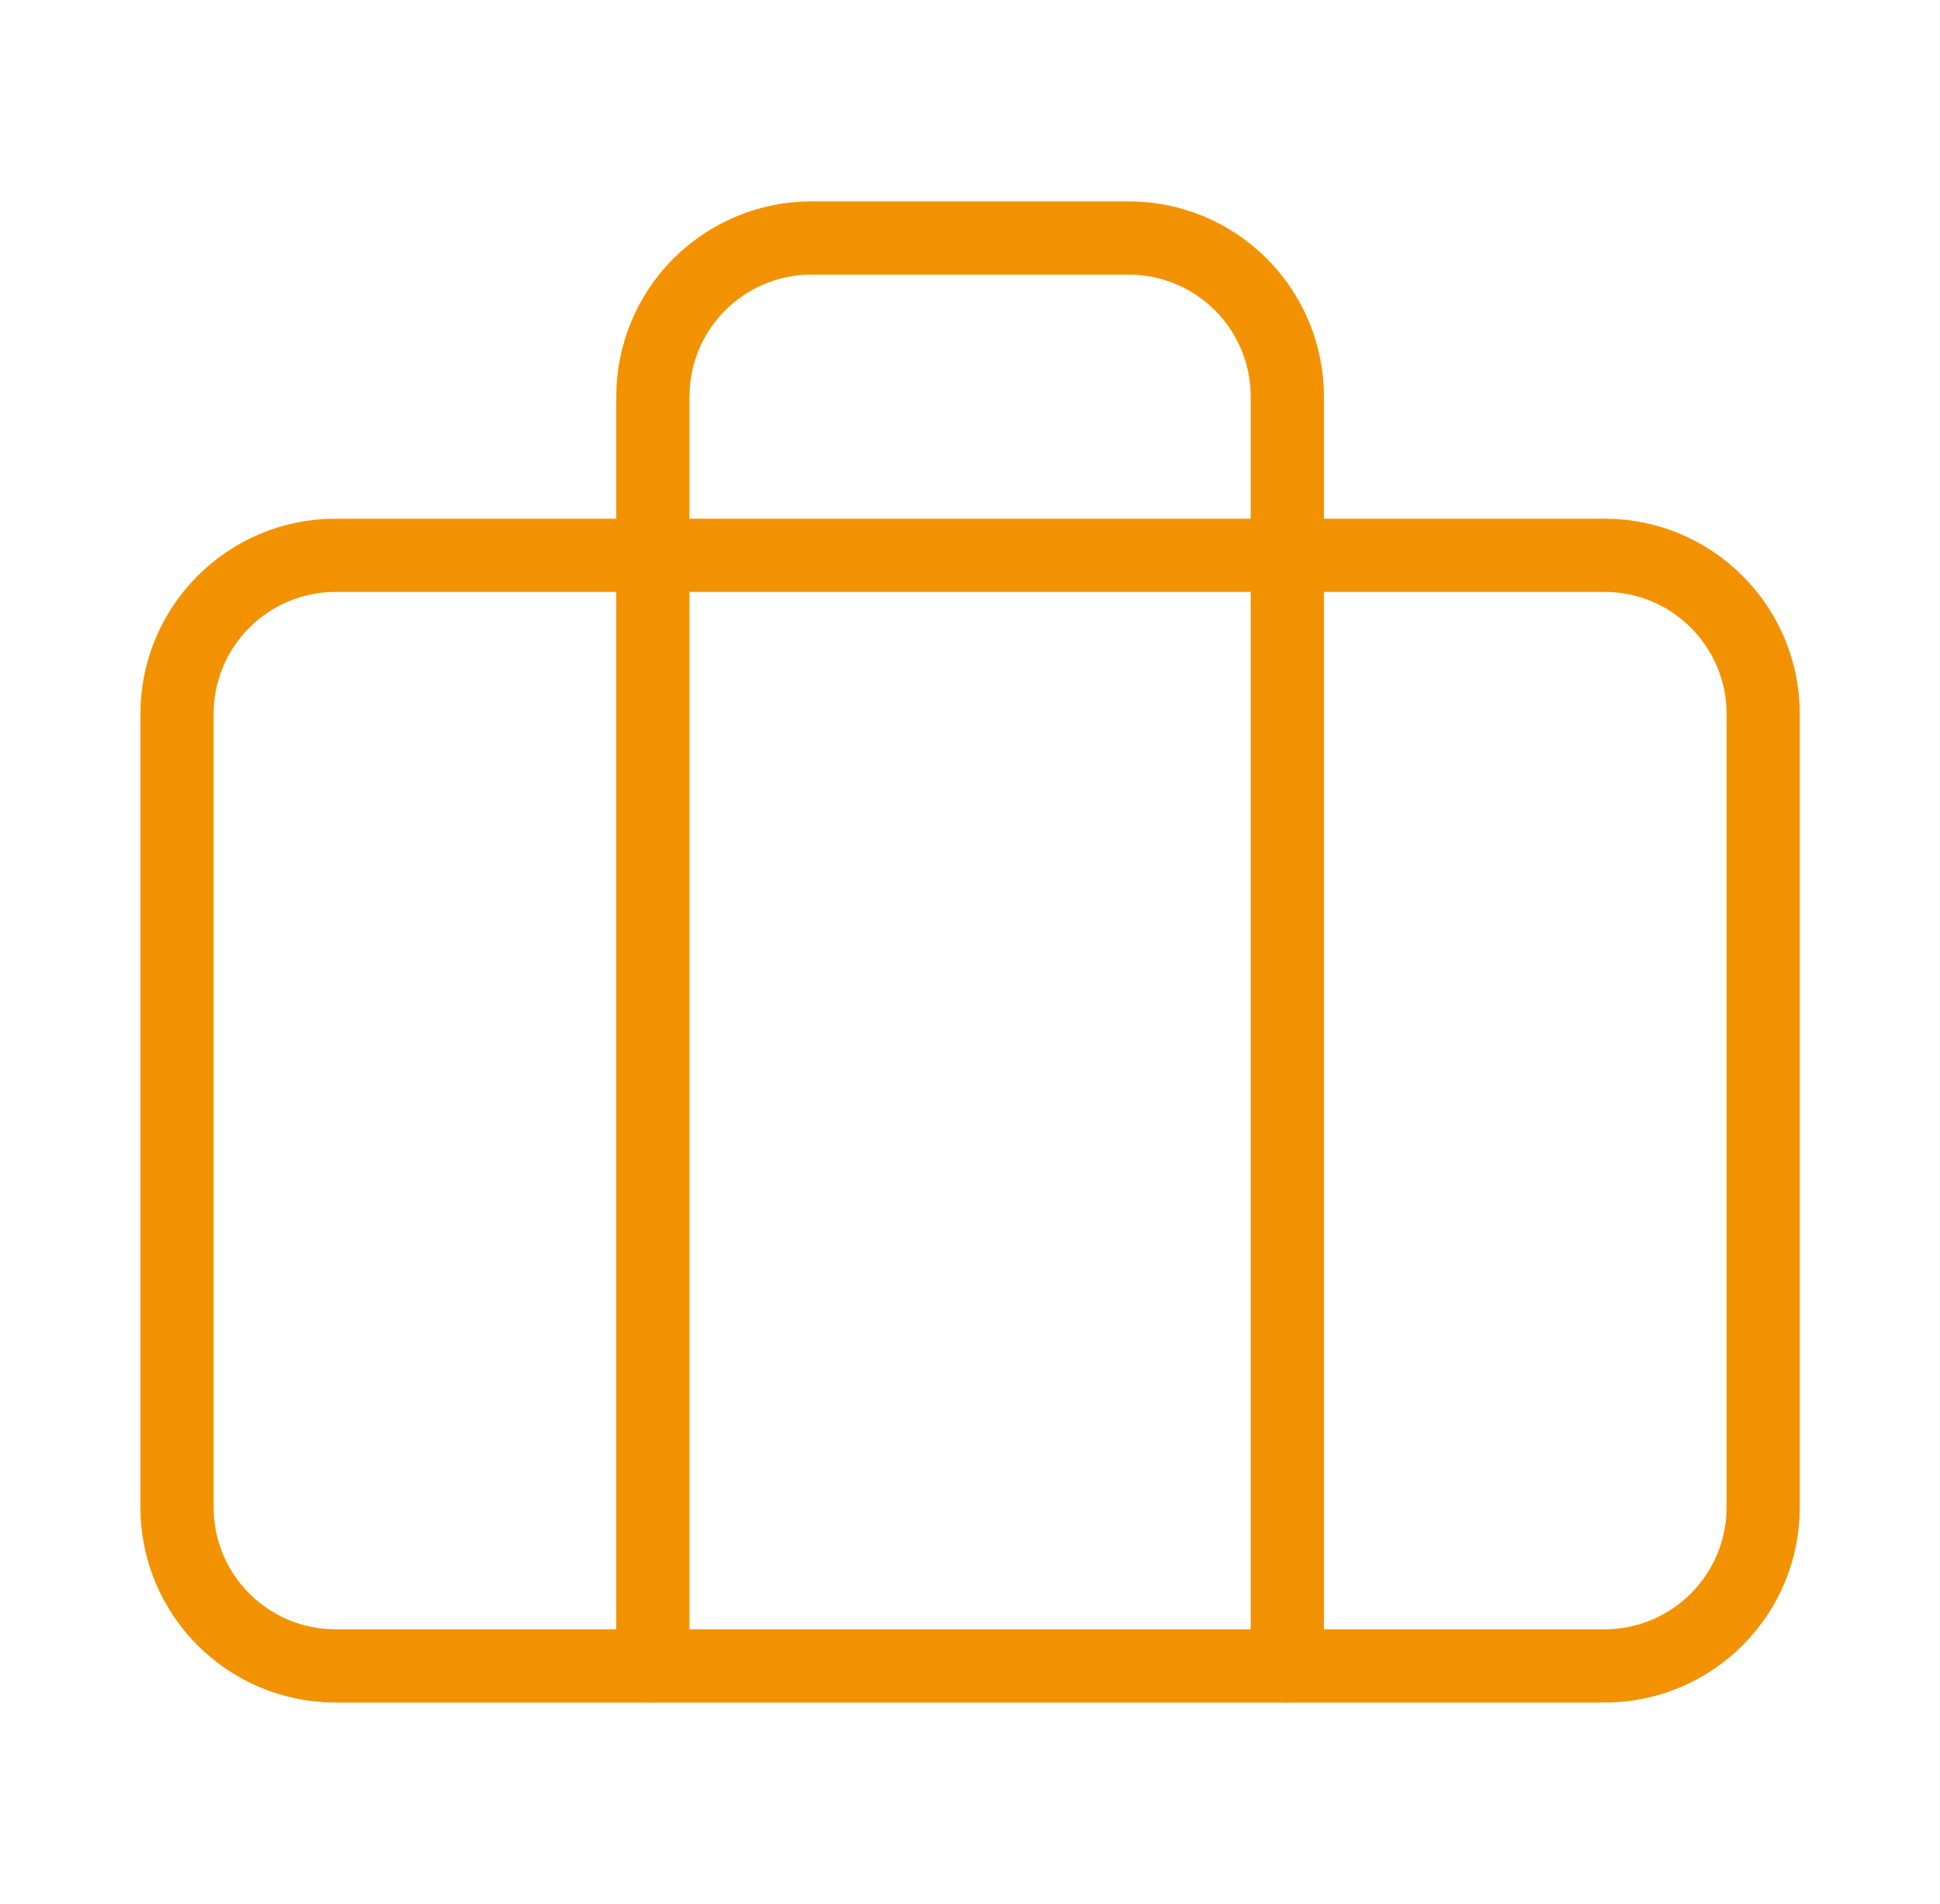
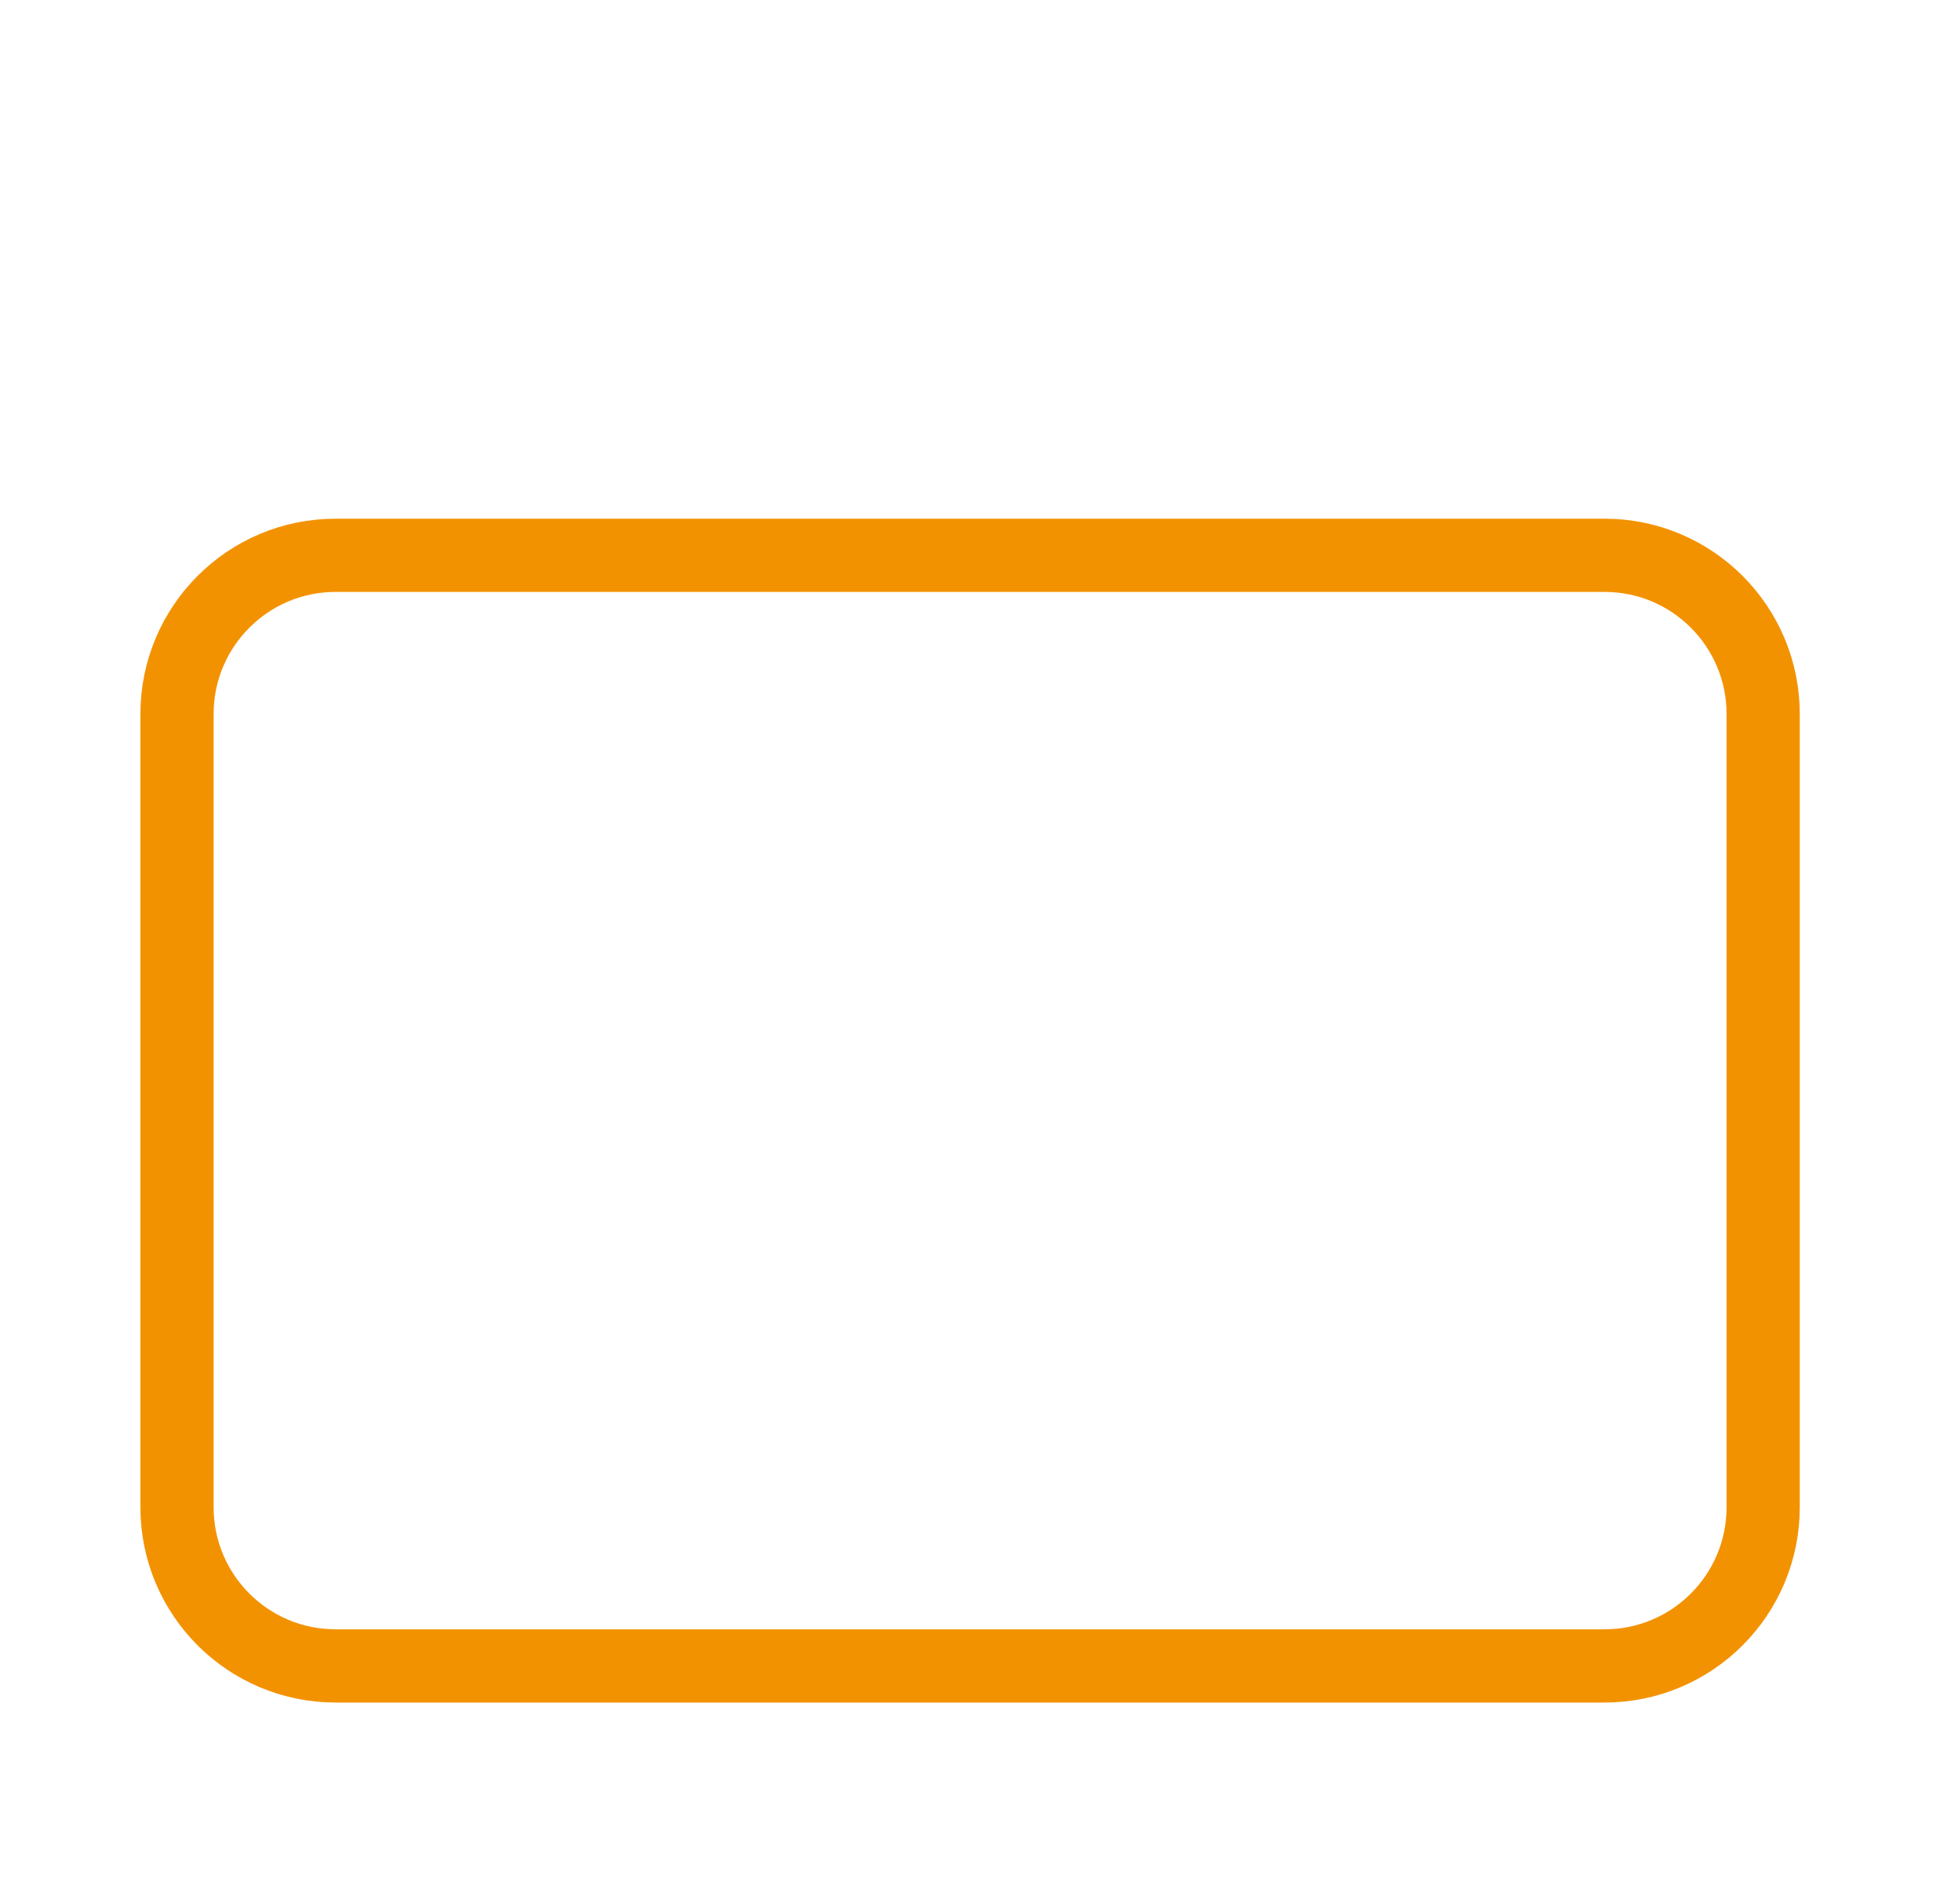
<svg xmlns="http://www.w3.org/2000/svg" width="53" height="52" viewBox="0 0 53 52" fill="none">
  <path d="M43.836 15.167H9.169C6.776 15.167 4.836 17.108 4.836 19.501V41.167C4.836 43.561 6.776 45.501 9.169 45.501H43.836C46.229 45.501 48.169 43.561 48.169 41.167V19.501C48.169 17.108 46.229 15.167 43.836 15.167Z" stroke="#F39200" stroke-width="2" stroke-linecap="round" stroke-linejoin="round" />
-   <path d="M35.169 45.5V10.833C35.169 9.684 34.713 8.582 33.9 7.769C33.087 6.957 31.985 6.5 30.836 6.5H22.169C21.02 6.5 19.918 6.957 19.105 7.769C18.293 8.582 17.836 9.684 17.836 10.833V45.5" stroke="#F39200" stroke-width="2" stroke-linecap="round" stroke-linejoin="round" />
</svg>